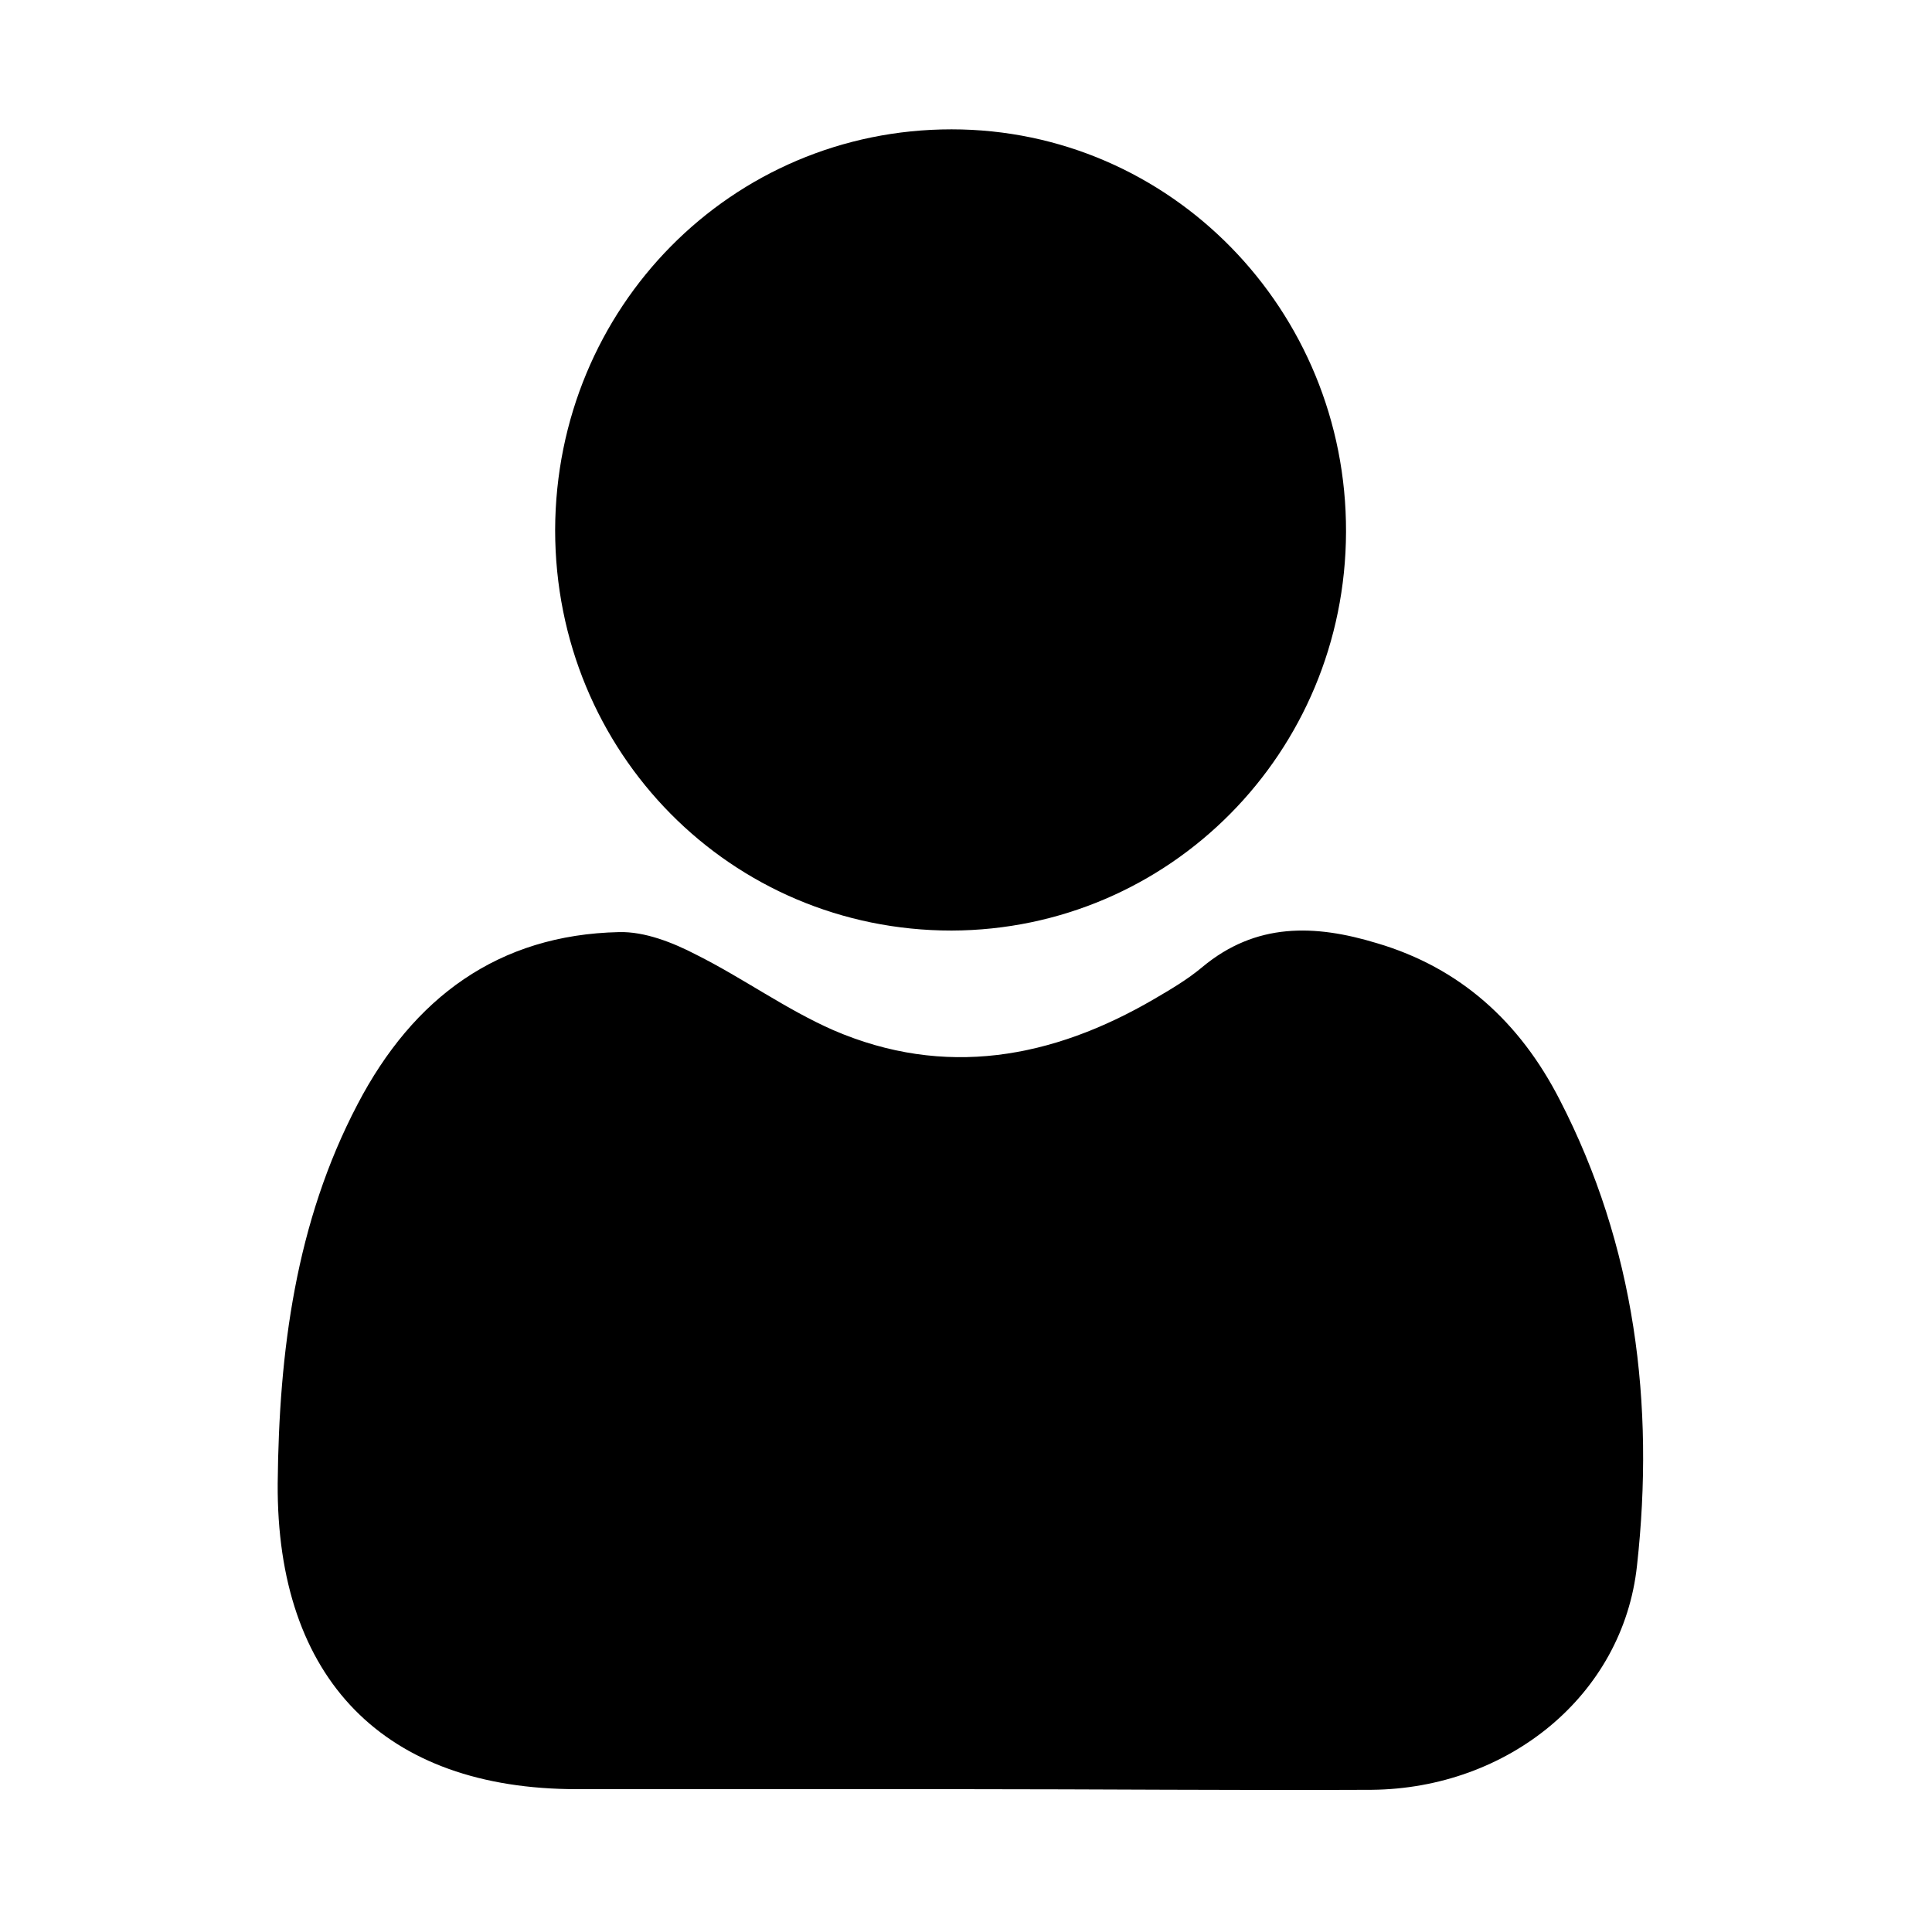
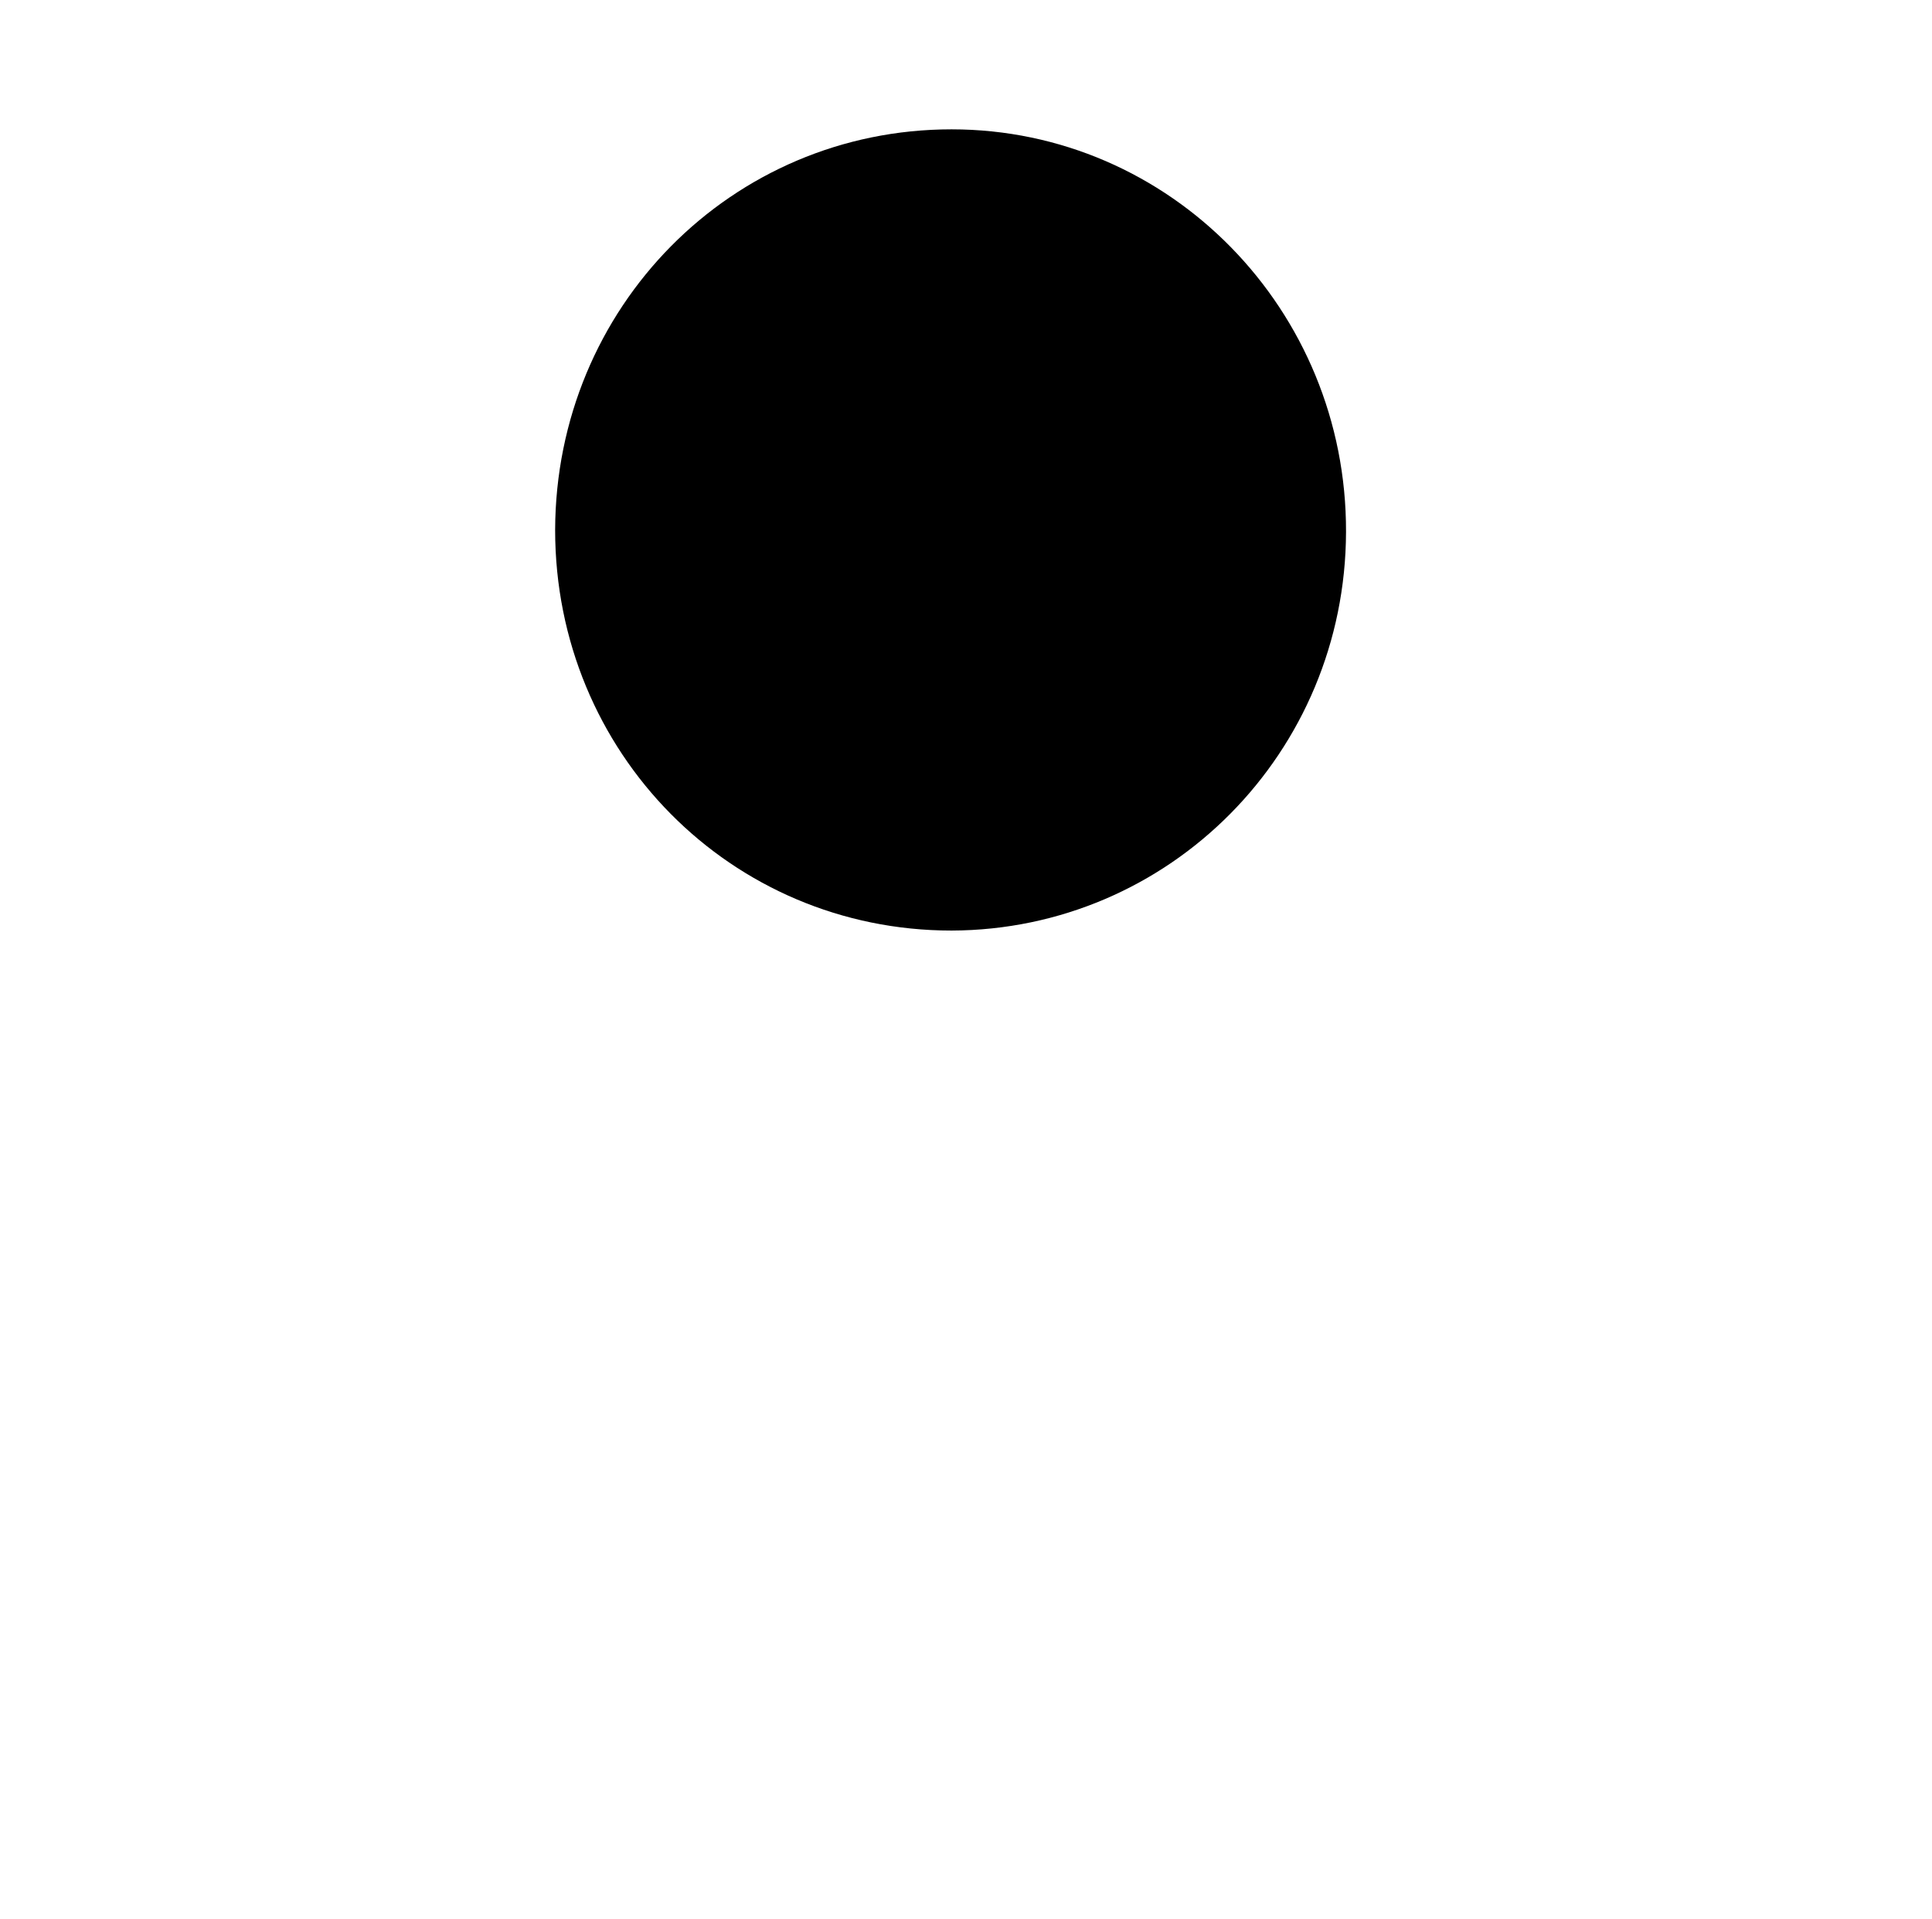
<svg xmlns="http://www.w3.org/2000/svg" width="151" height="150" viewBox="0 0 151 150" fill="none">
-   <path d="M75.073 139.826C65.079 139.826 55.085 139.826 45.09 139.826C30.049 139.826 21.604 131.25 21.704 115.926C21.804 105.625 23.103 95.528 27.95 86.292C32.298 77.97 38.944 73.049 48.388 72.845C50.388 72.794 52.586 73.657 54.435 74.621C58.083 76.448 61.431 78.884 65.129 80.508C73.824 84.262 82.219 82.74 90.214 78.072C91.514 77.311 92.813 76.549 93.962 75.585C98.159 72.084 102.757 72.236 107.604 73.708C114.15 75.636 118.798 79.898 121.896 85.937C127.793 97.354 129.342 109.735 127.942 122.37C126.843 132.519 117.848 139.775 107.205 139.877C96.51 139.927 85.767 139.826 75.073 139.826Z" fill="black" />
  <path d="M43.388 41.417C43.438 24.012 57.179 10.108 74.37 10.108C91.46 10.108 105.252 24.215 105.202 41.569C105.152 58.821 91.41 72.674 74.37 72.725C57.13 72.725 43.388 58.821 43.388 41.417Z" fill="black" />
</svg>